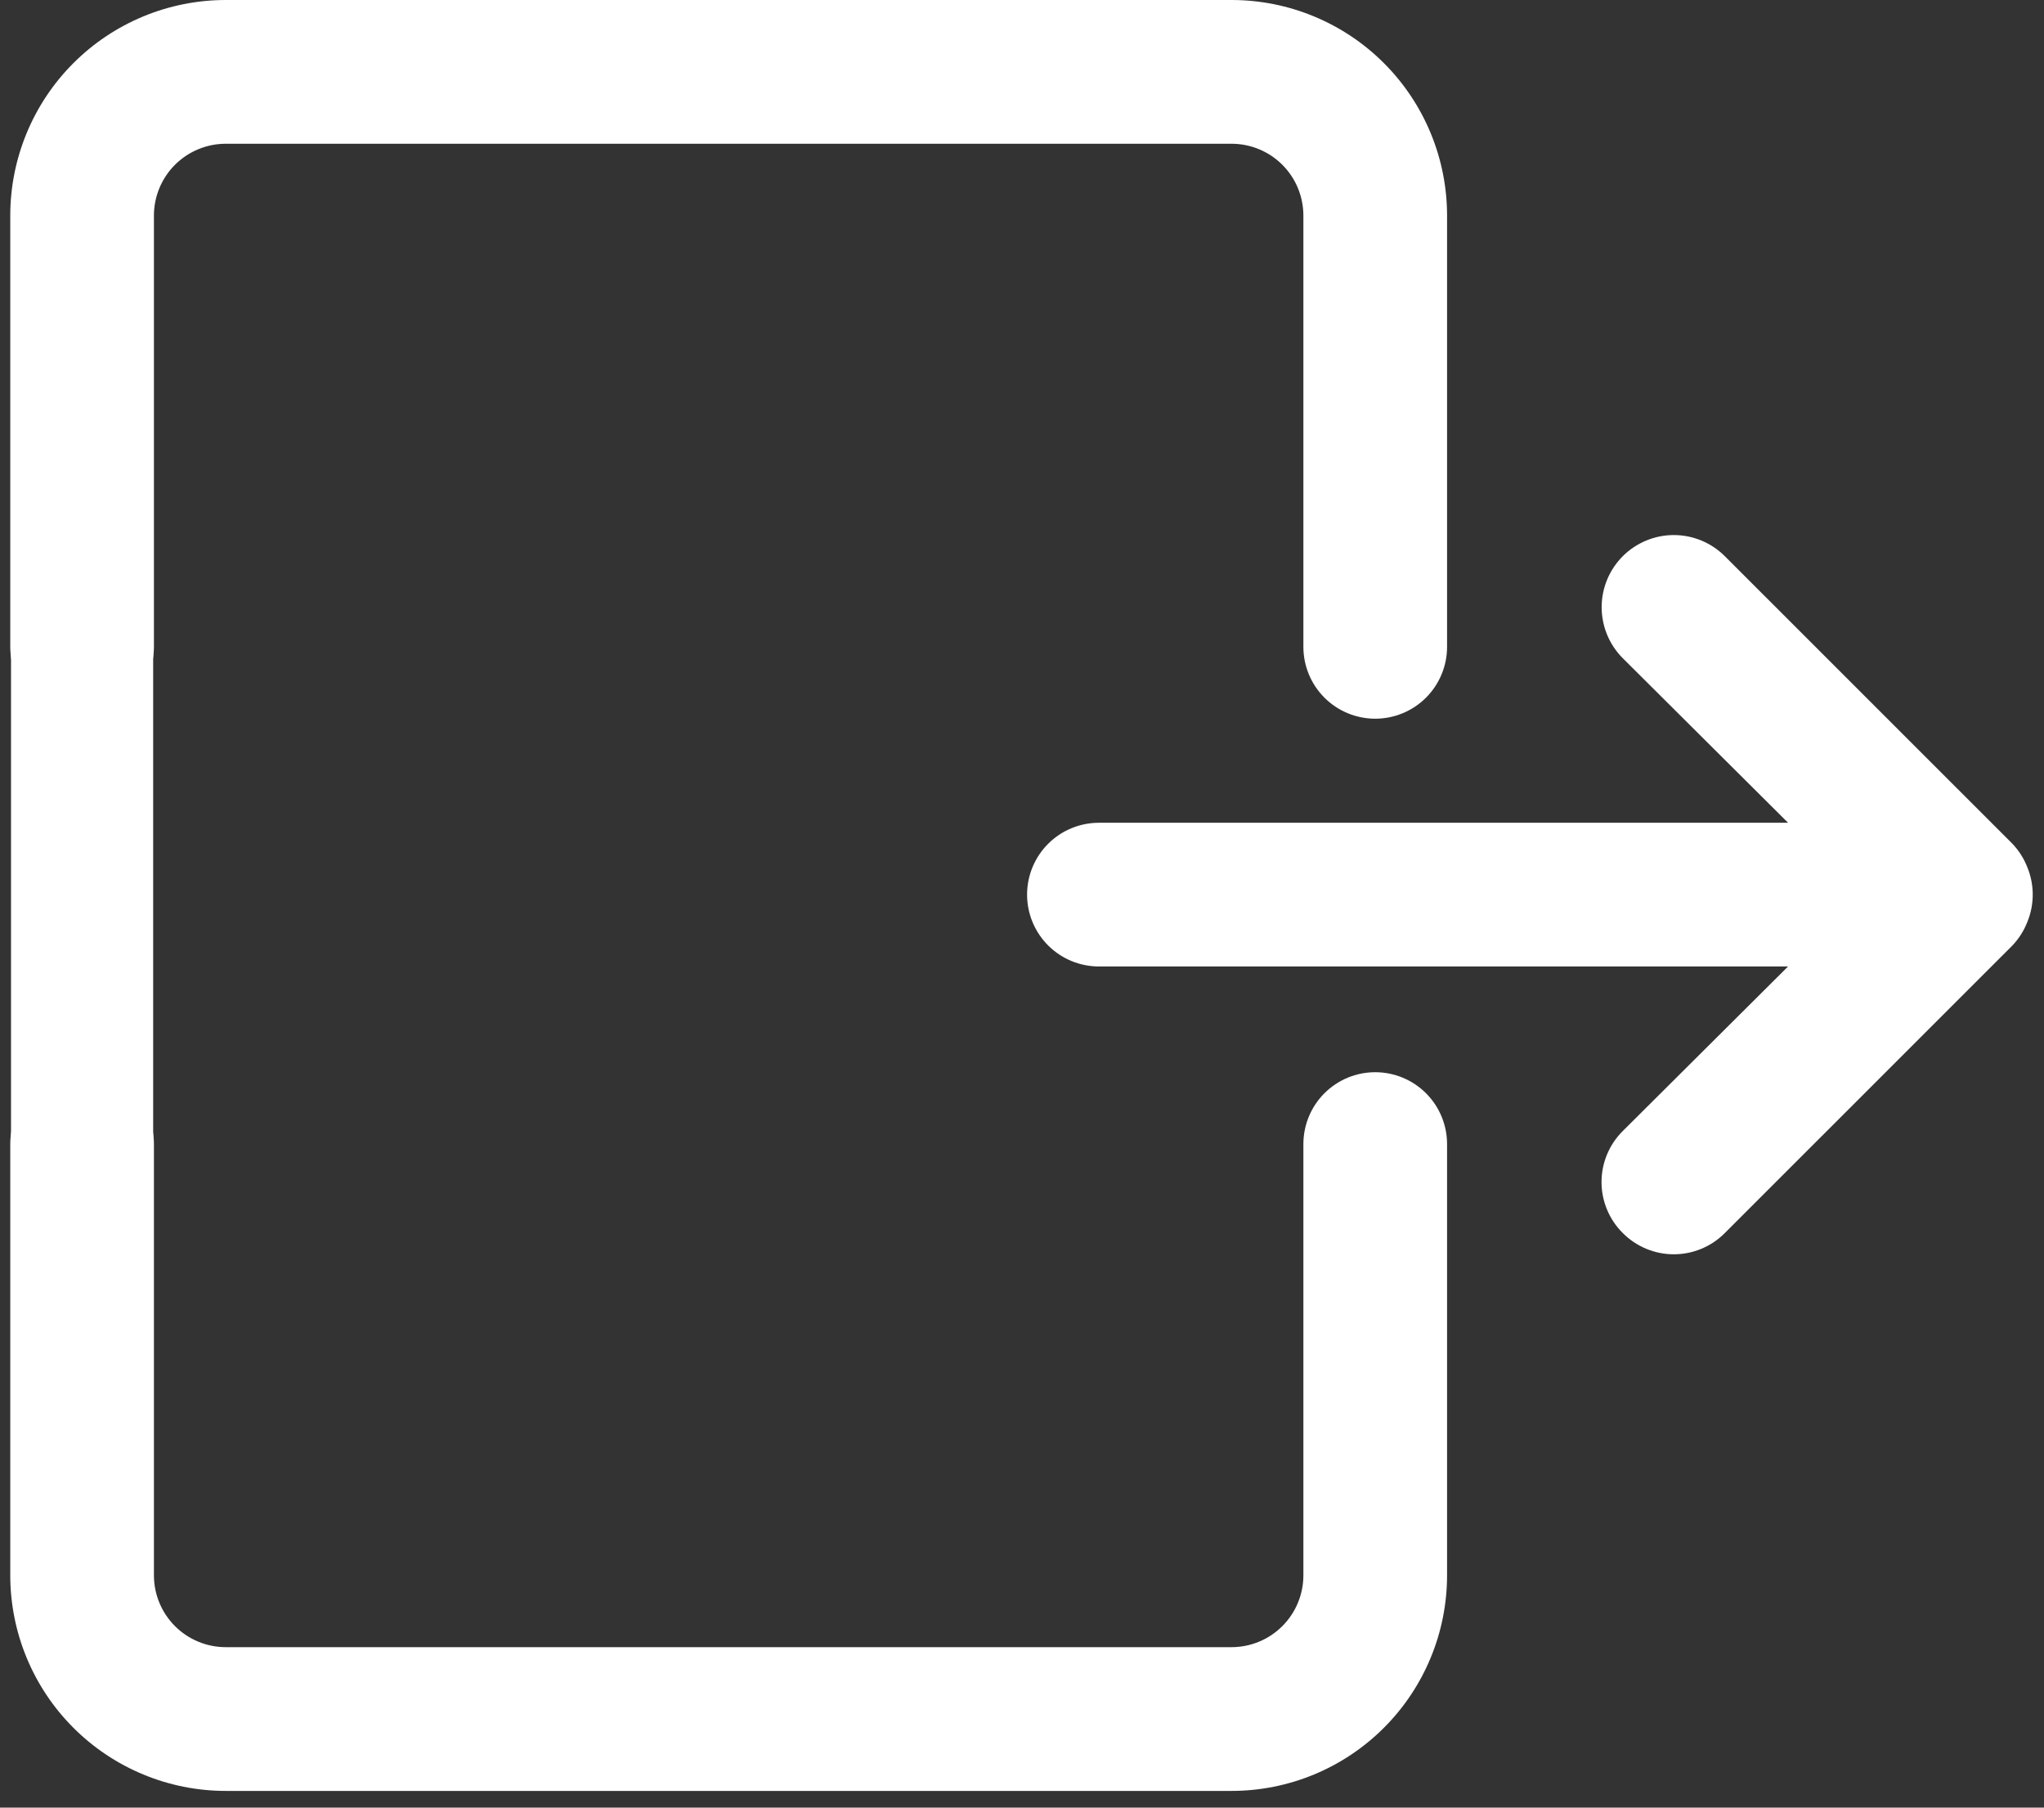
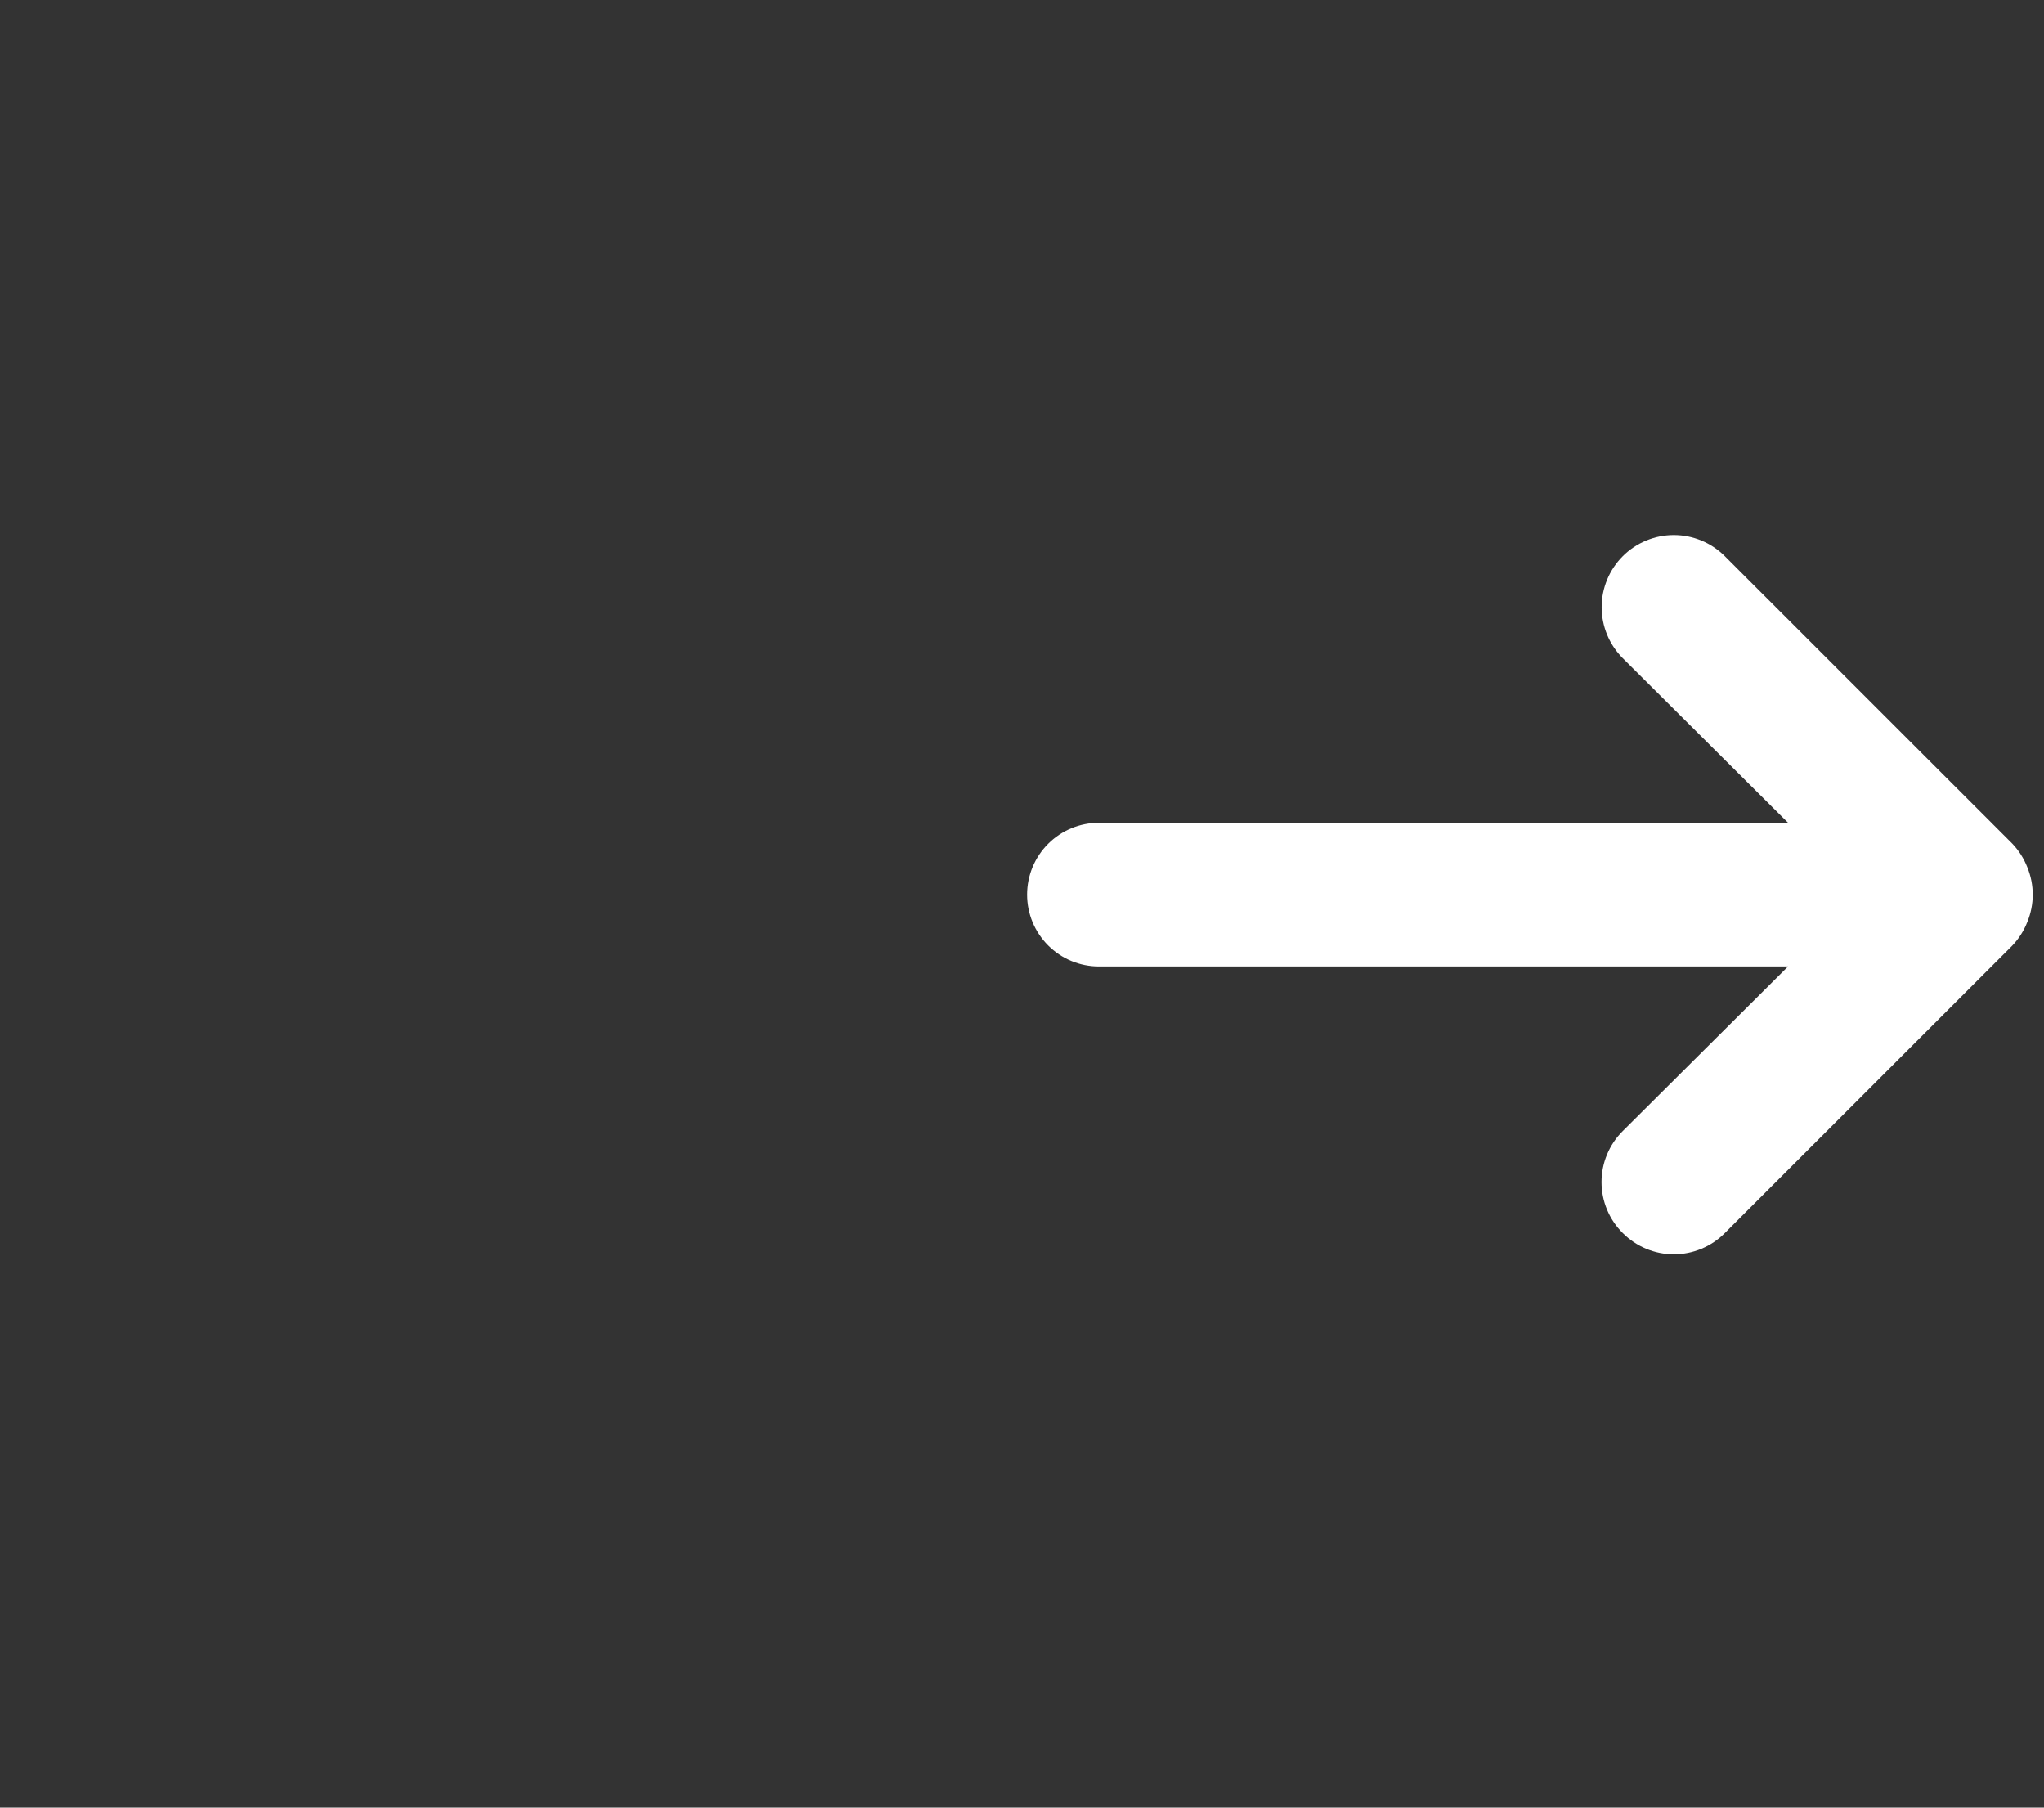
<svg xmlns="http://www.w3.org/2000/svg" width="95" height="84" viewBox="0 0 95 84" fill="none">
  <rect x="0" y="0" width="95" height="84" fill="#333333" stroke="none" />
-   <path d="M63.917 49.826C63.031 49.826 62.182 50.178 61.556 50.804C60.93 51.43 60.578 52.28 60.578 53.166V73.204C60.578 74.09 60.226 74.939 59.6 75.566C58.974 76.192 58.124 76.544 57.239 76.544H10.493C9.608 76.544 8.759 76.192 8.132 75.566C7.506 74.939 7.154 74.09 7.154 73.204V53.166C7.154 52.28 6.803 51.43 6.177 50.804C5.55 50.178 4.701 49.826 3.816 49.826C2.93 49.826 2.081 50.178 1.455 50.804C0.828 51.43 0.477 52.28 0.477 53.166V73.204C0.477 75.862 1.532 78.41 3.41 80.289C5.289 82.168 7.837 83.224 10.493 83.224H57.239C59.896 83.224 62.444 82.168 64.322 80.289C66.201 78.41 67.256 75.862 67.256 73.204V53.166C67.256 52.28 66.904 51.43 66.278 50.804C65.652 50.178 64.802 49.826 63.917 49.826Z" fill="white" />
-   <path d="M63.917 33.398C63.031 33.398 62.182 33.046 61.556 32.42C60.93 31.794 60.578 30.944 60.578 30.058V10.02C60.578 9.134 60.226 8.284 59.6 7.658C58.974 7.032 58.124 6.68 57.239 6.68H10.493C9.608 6.68 8.759 7.032 8.132 7.658C7.506 8.284 7.154 9.134 7.154 10.02V30.058C7.154 30.944 6.803 31.794 6.177 32.42C5.55 33.046 4.701 33.398 3.816 33.398C2.93 33.398 2.081 33.046 1.455 32.42C0.828 31.794 0.477 30.944 0.477 30.058V10.02C0.477 7.362 1.532 4.814 3.41 2.935C5.289 1.056 7.837 0 10.493 0H57.239C59.896 0 62.444 1.056 64.322 2.935C66.201 4.814 67.256 7.362 67.256 10.02V30.058C67.256 30.944 66.904 31.794 66.278 32.42C65.652 33.046 64.802 33.398 63.917 33.398Z" fill="white" />
  <path d="M83.105 38.234L75.423 30.588C75.112 30.276 74.865 29.907 74.696 29.5C74.528 29.093 74.441 28.657 74.441 28.217C74.441 27.777 74.528 27.341 74.696 26.934C74.865 26.527 75.112 26.158 75.423 25.846C75.734 25.535 76.104 25.288 76.511 25.12C76.918 24.951 77.354 24.864 77.794 24.864C78.235 24.864 78.671 24.951 79.078 25.12C79.484 25.288 79.854 25.535 80.165 25.846L93.525 39.202C93.829 39.52 94.067 39.894 94.226 40.304C94.56 41.117 94.56 42.029 94.226 42.842C94.067 43.252 93.829 43.626 93.525 43.944L80.165 57.3C79.855 57.612 79.486 57.861 79.079 58.03C78.672 58.2 78.235 58.287 77.794 58.287C77.353 58.287 76.917 58.2 76.51 58.03C76.103 57.861 75.733 57.612 75.423 57.3C75.11 56.989 74.861 56.62 74.692 56.213C74.522 55.806 74.435 55.37 74.435 54.929C74.435 54.488 74.522 54.052 74.692 53.645C74.861 53.238 75.11 52.869 75.423 52.558L83.105 44.912L51.076 44.912C50.19 44.912 49.34 44.56 48.714 43.934C48.088 43.308 47.736 42.459 47.736 41.573C47.736 40.687 48.088 39.838 48.714 39.212C49.34 38.586 50.19 38.234 51.076 38.234L83.105 38.234Z" fill="white" />
-   <path fill-rule="evenodd" clip-rule="evenodd" d="M7.119 22.733V65.714H0.512V22.733H7.119Z" fill="white" />
</svg>